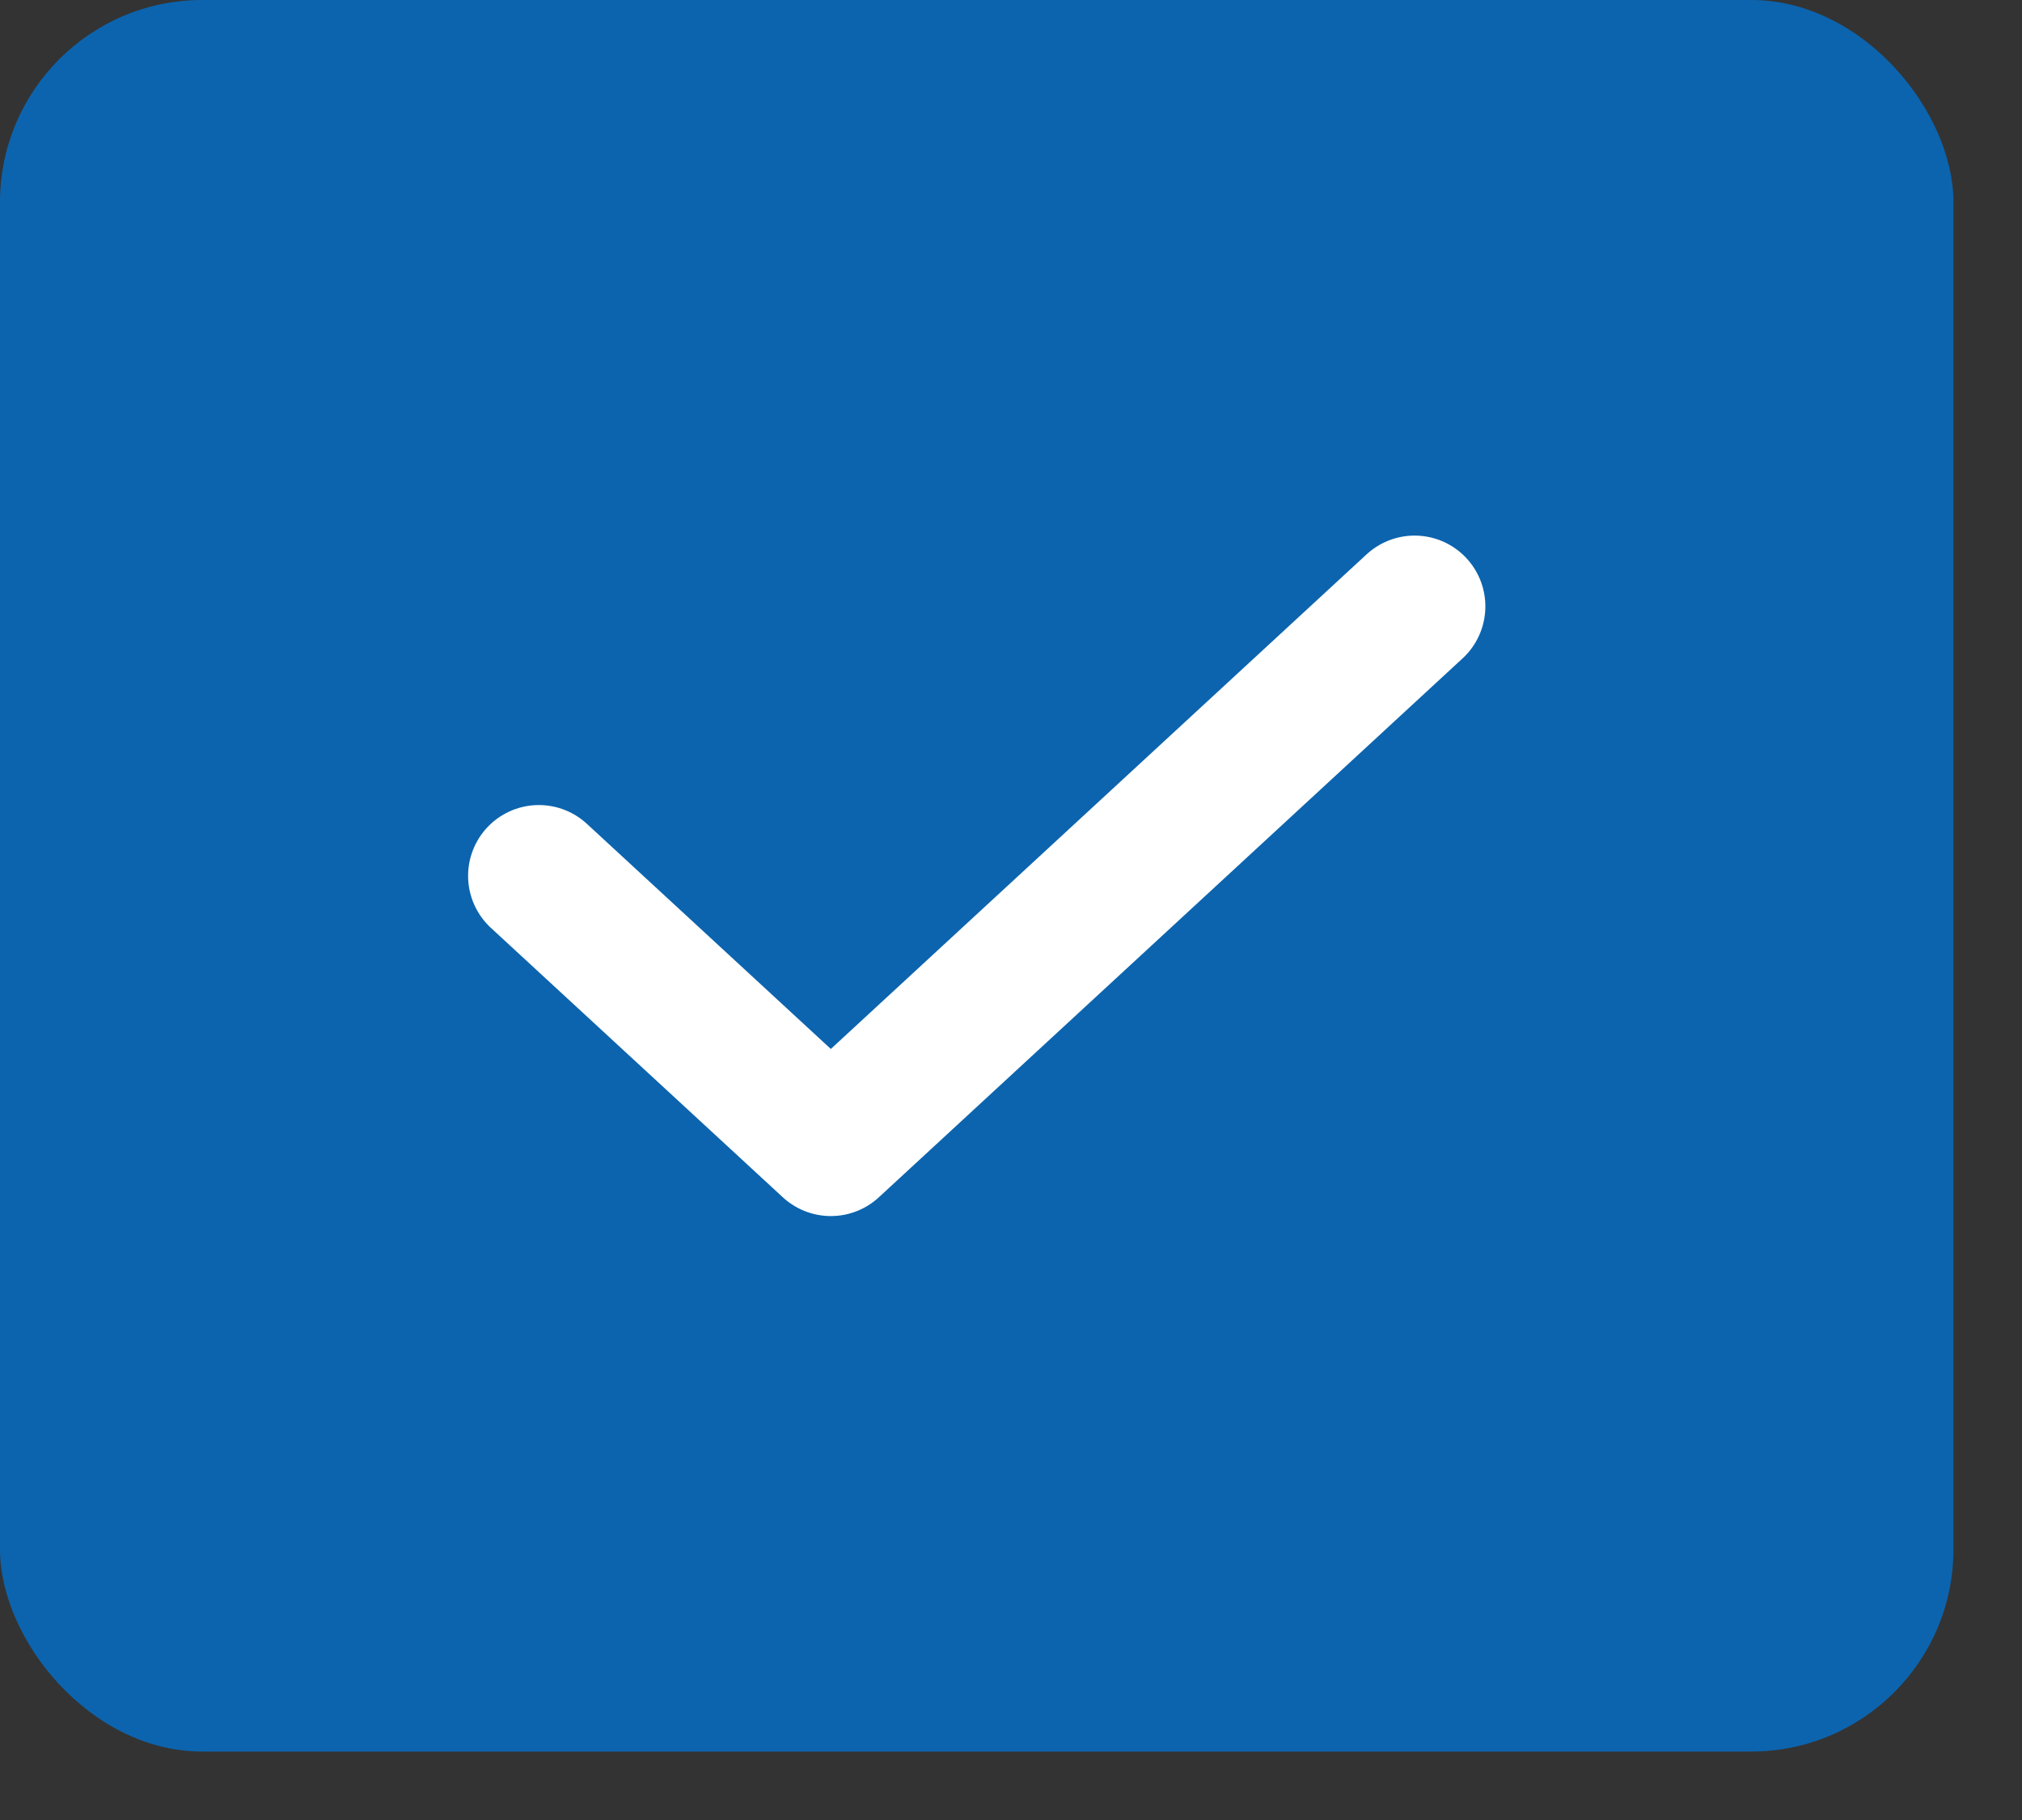
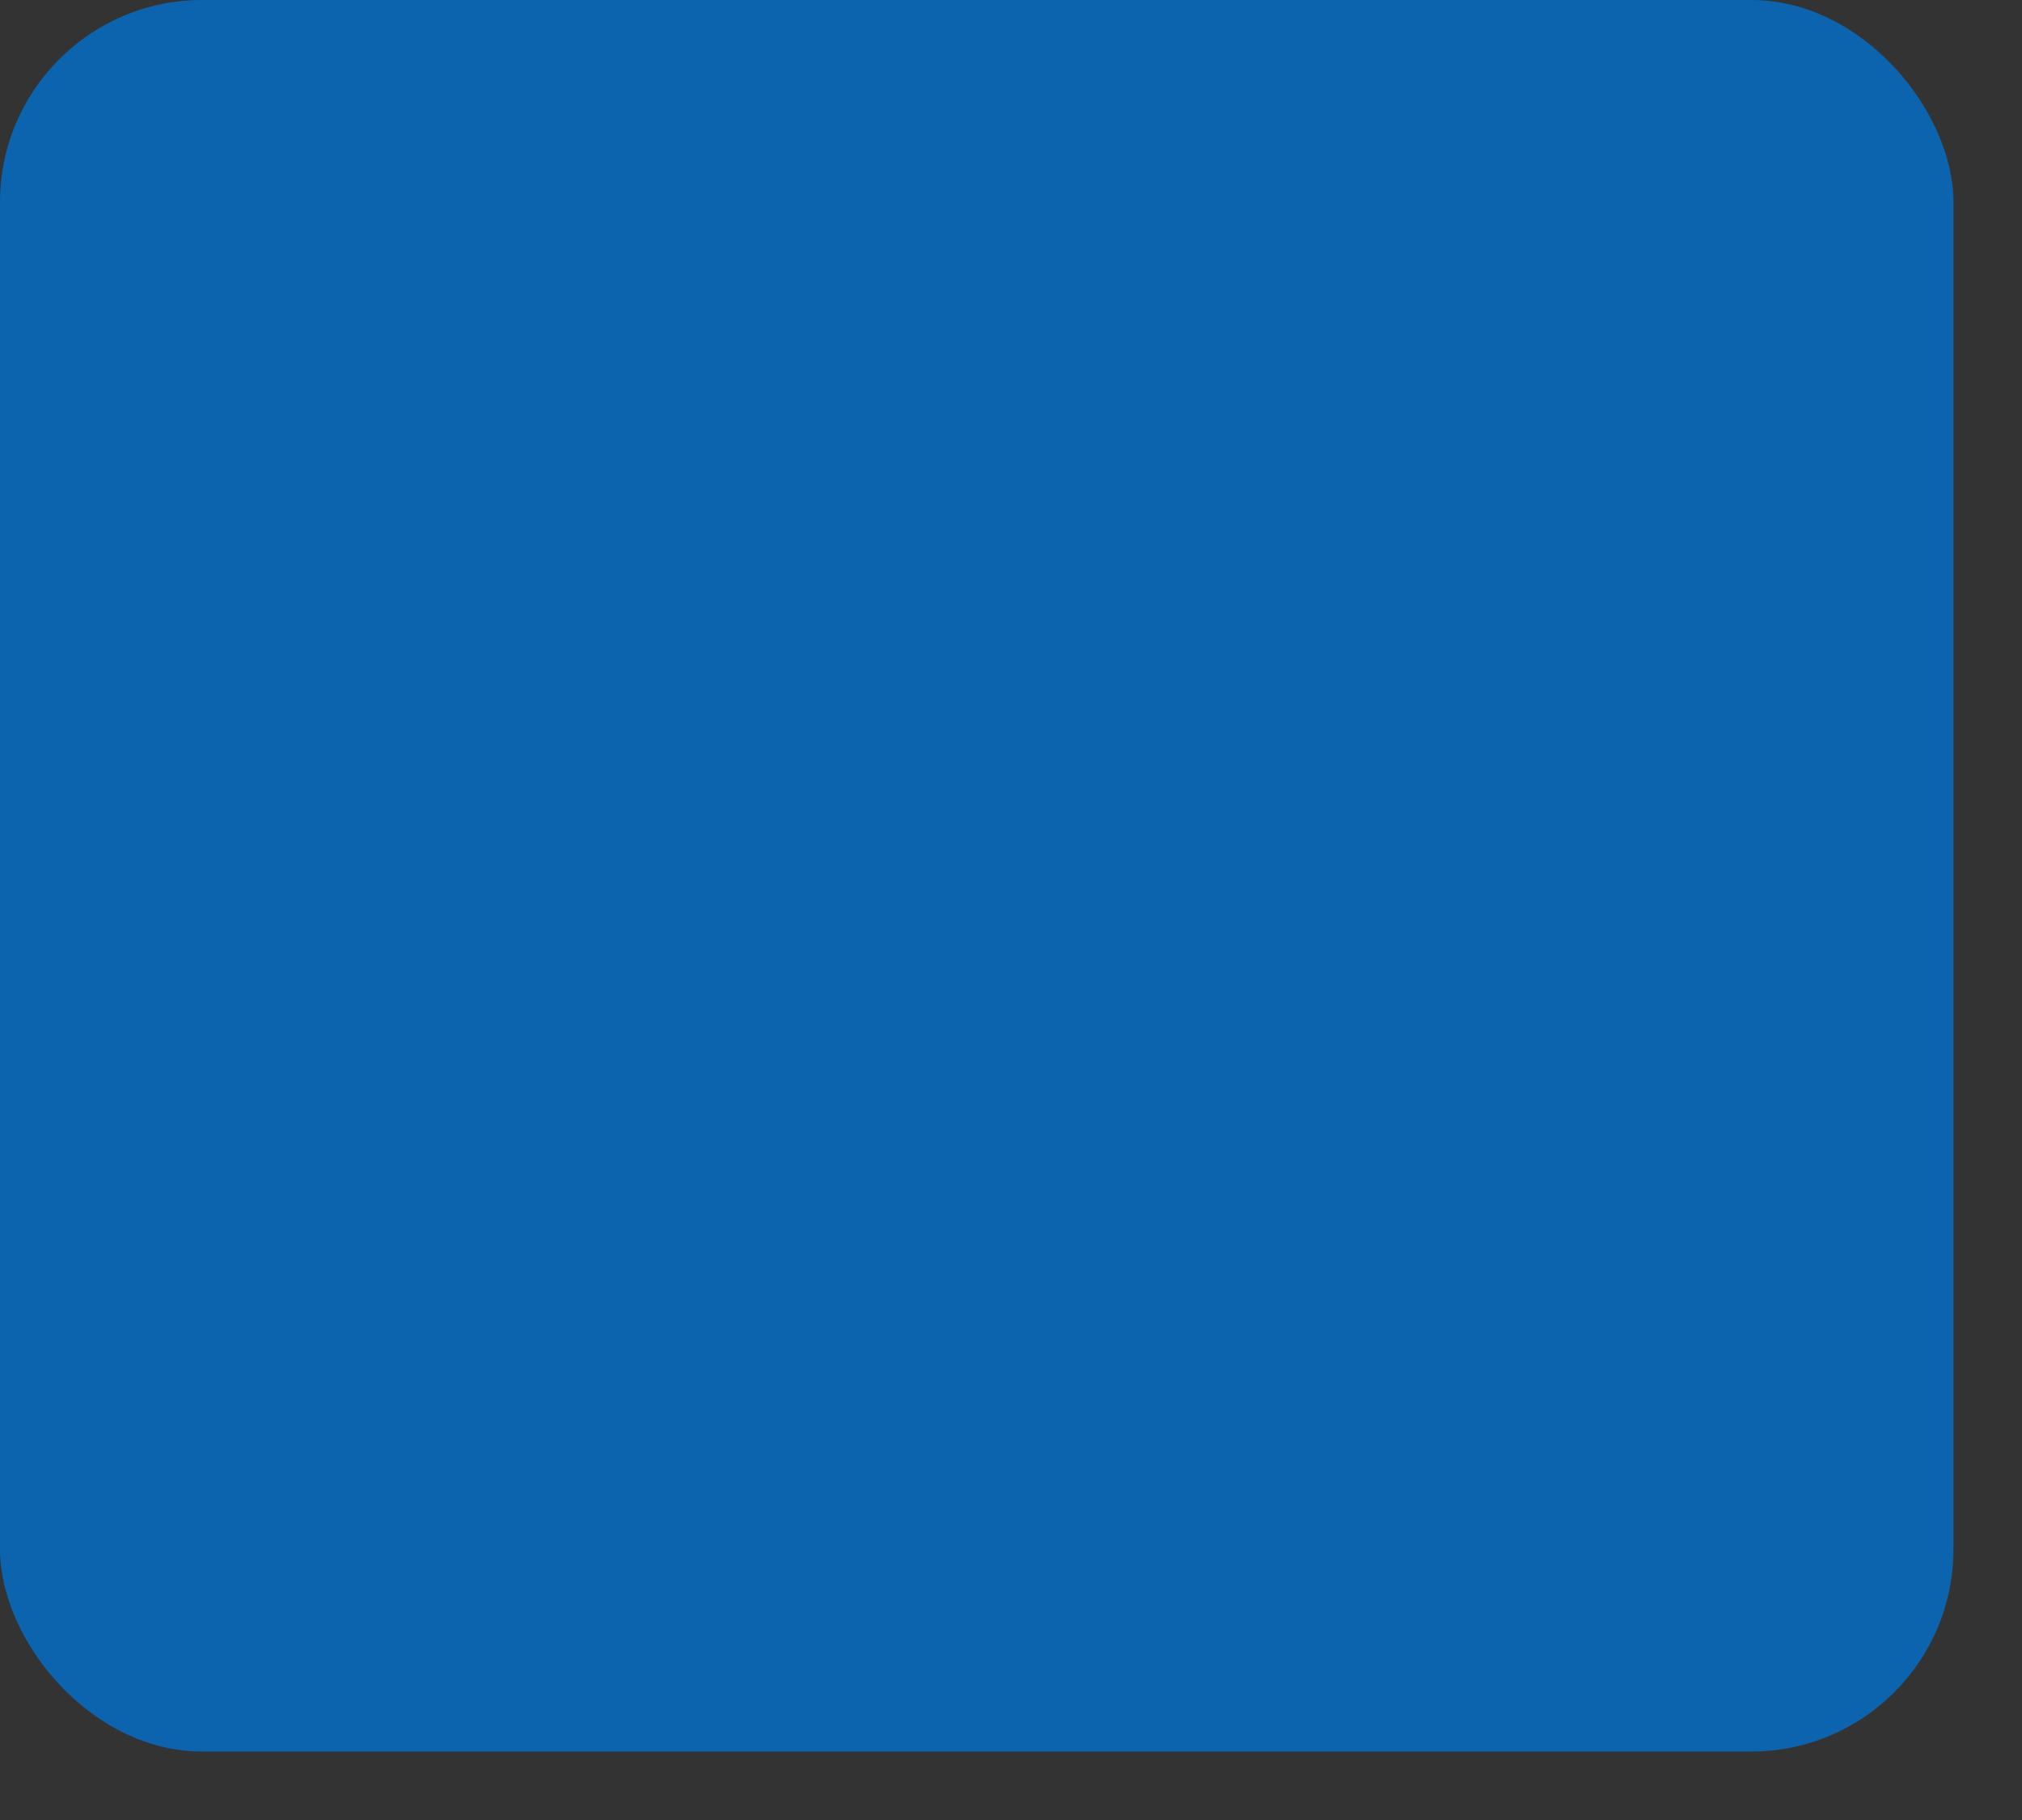
<svg xmlns="http://www.w3.org/2000/svg" width="20" height="18" viewBox="0 0 20 18" fill="none">
  <rect x="0" y="0" width="20" height="18" fill="#333333" stroke="none" />
  <g id="Group 26757">
    <rect id="Rectangle 311" width="19.322" height="17.323" rx="2" fill="#0C64AE" />
-     <path id="Vector 4" d="M5.33 8.662L8.218 11.327L13.992 5.997" stroke="white" stroke-width="1.4" stroke-linecap="round" stroke-linejoin="round" />
  </g>
</svg>